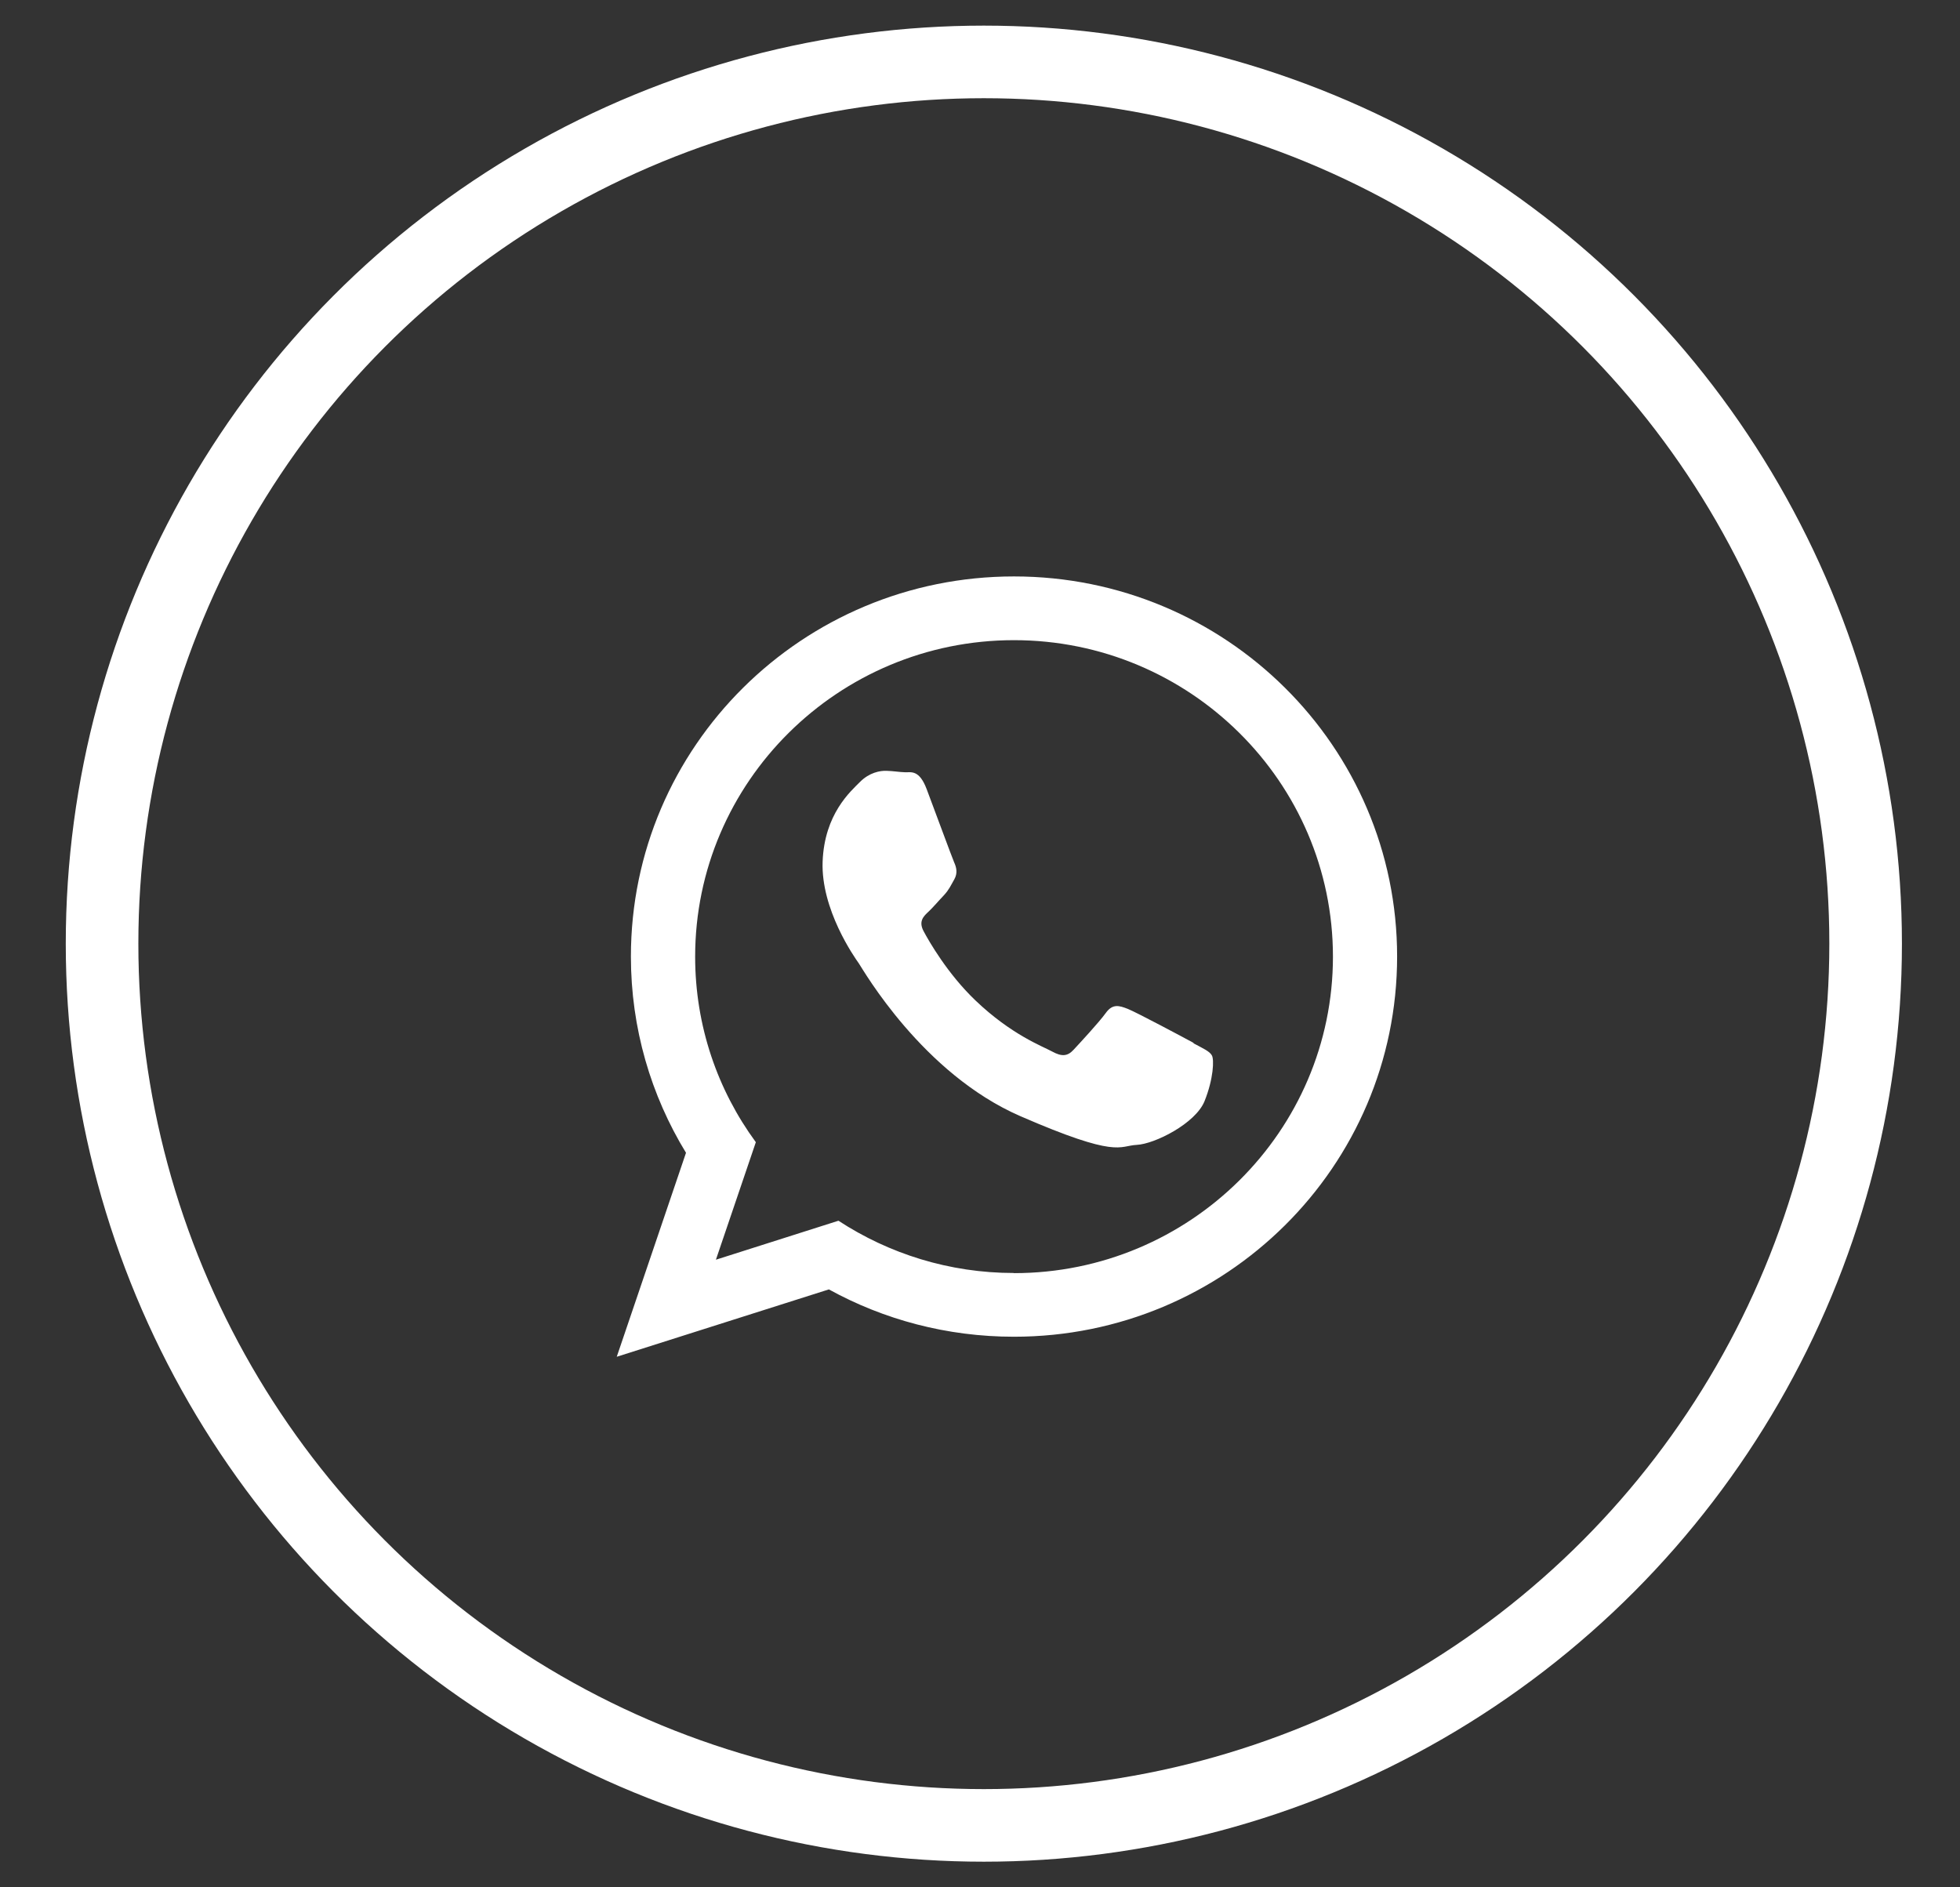
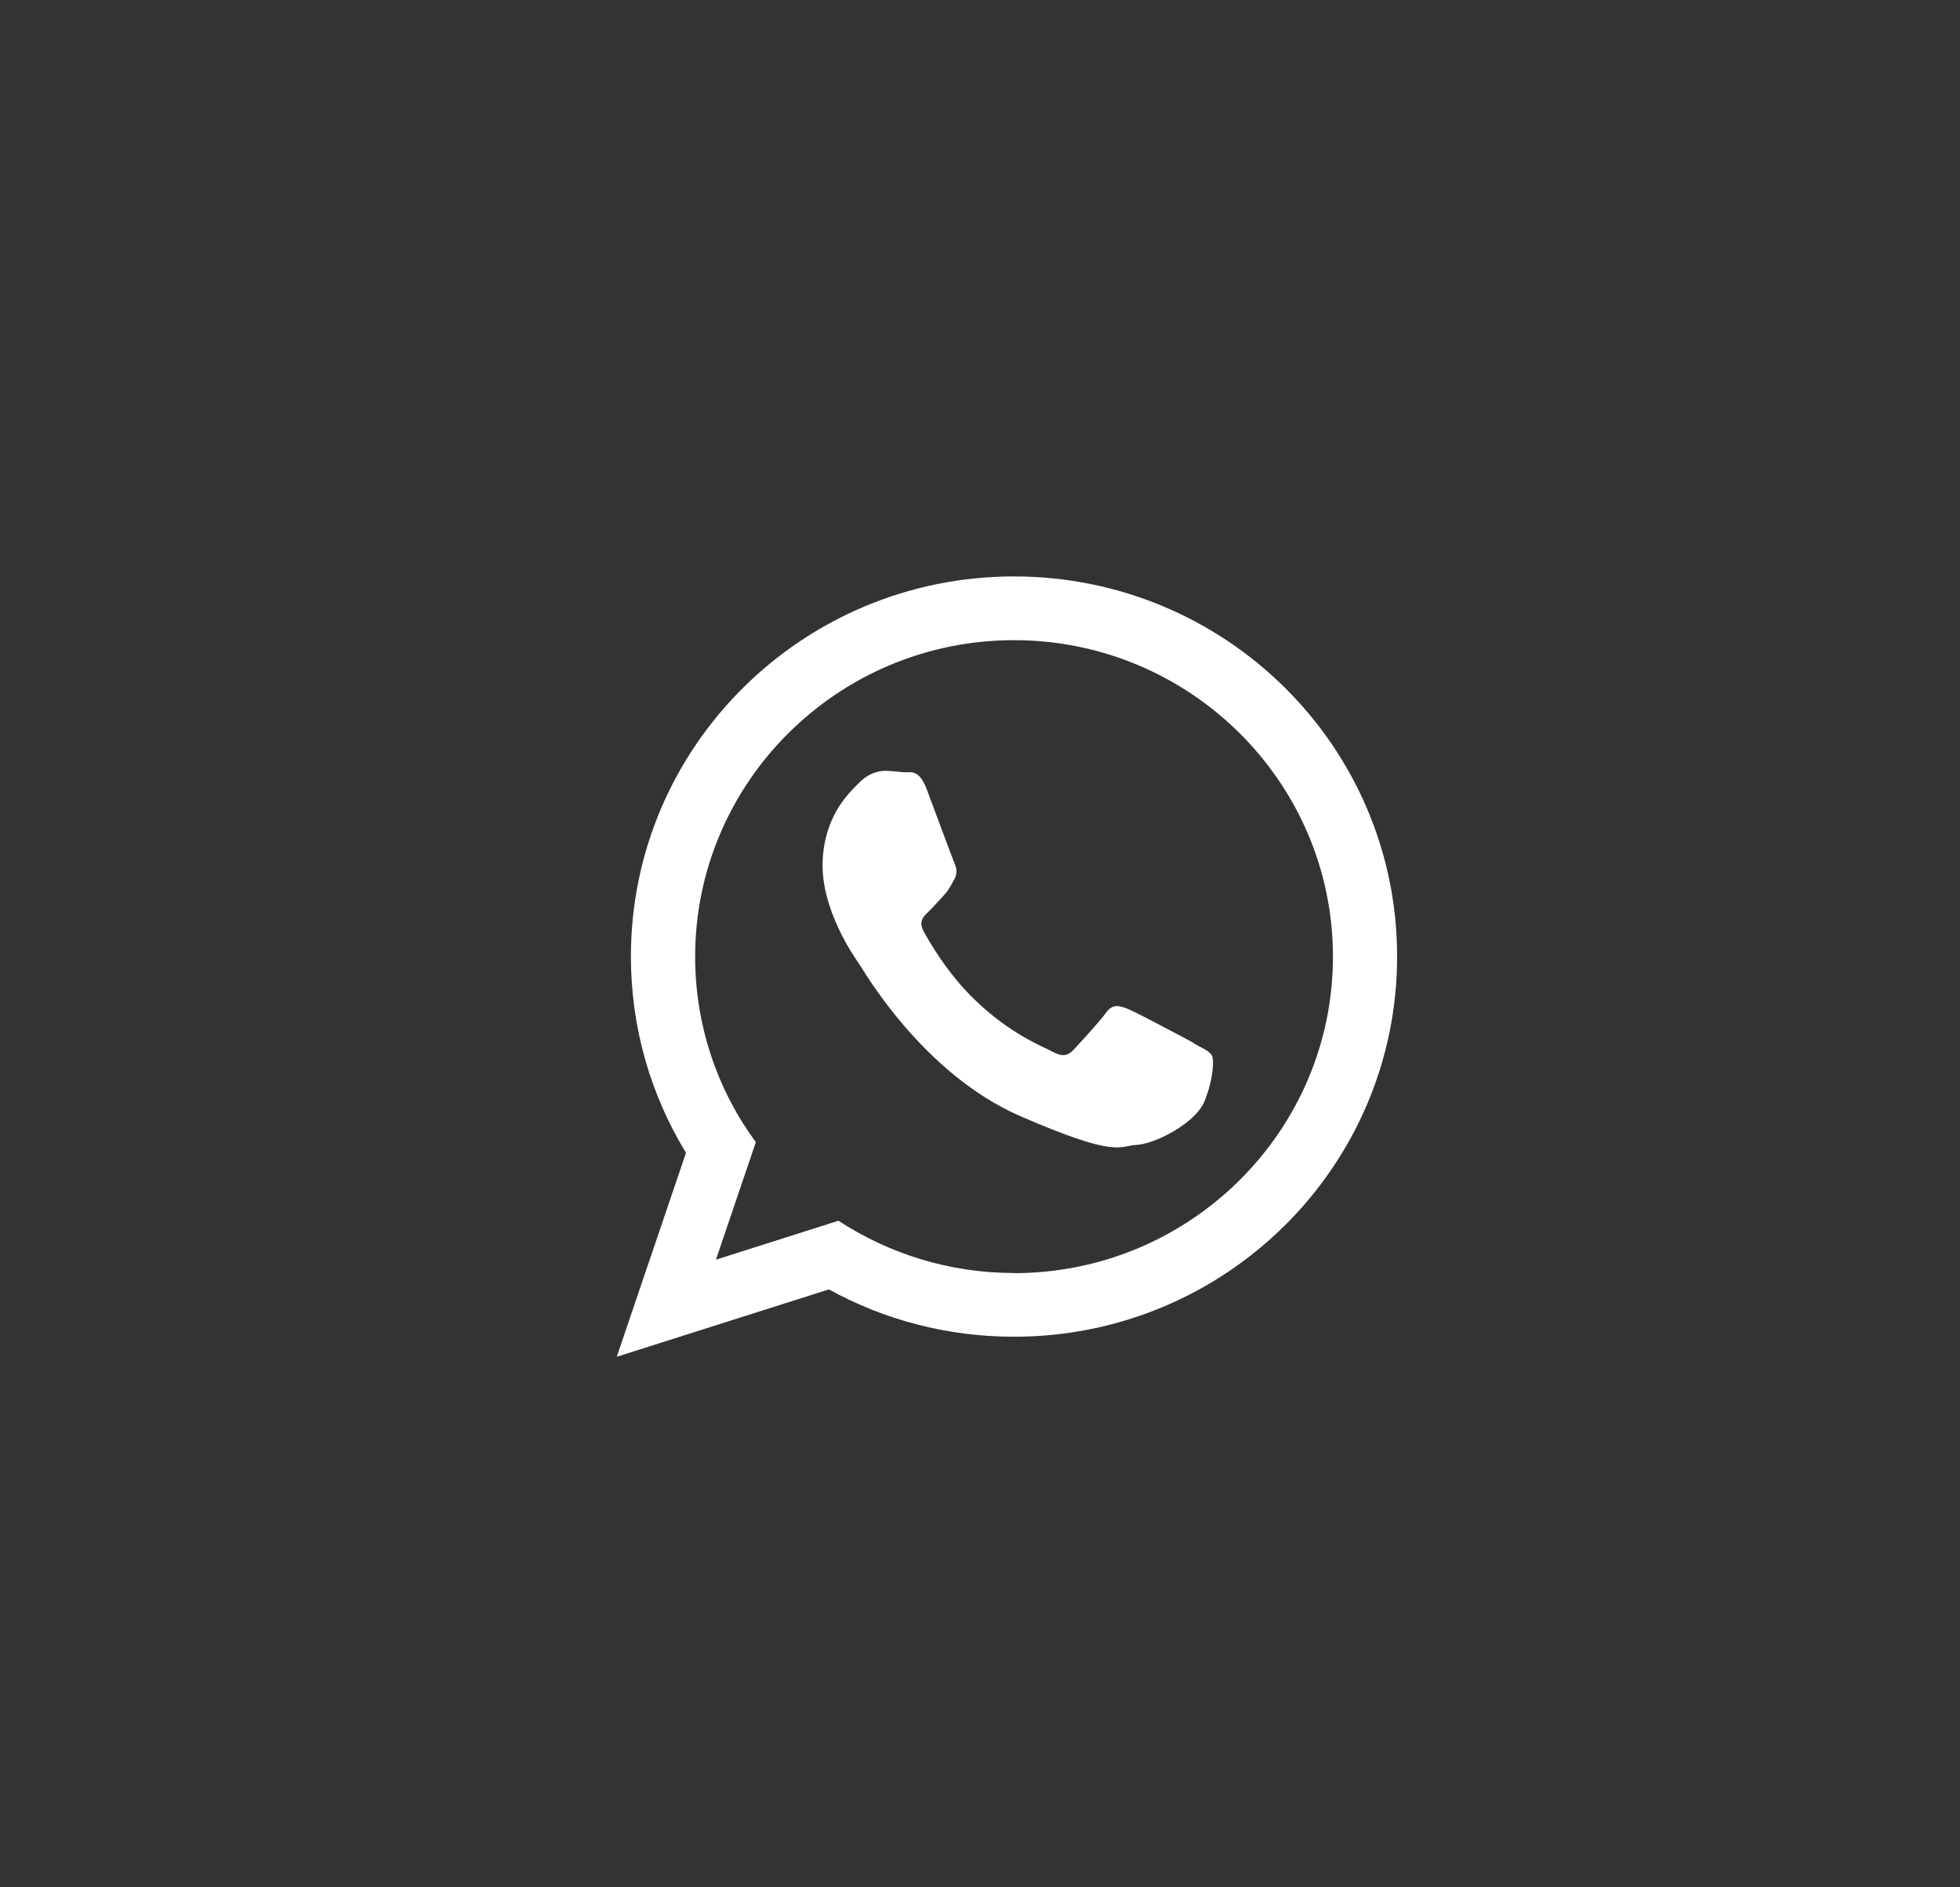
<svg xmlns="http://www.w3.org/2000/svg" width="27" height="26" viewBox="0 0 27 26" fill="none">
  <rect x="0" y="0" width="27" height="26" fill="#333333" stroke="none" />
  <g clip-path="url(#clip0_1970_35865)">
    <path fill-rule="evenodd" clip-rule="evenodd" d="M16.442 14.367C16.31 14.295 15.659 13.948 15.537 13.899C15.415 13.851 15.326 13.825 15.232 13.956C15.139 14.085 14.868 14.377 14.787 14.464C14.706 14.551 14.627 14.559 14.494 14.486C14.362 14.414 13.933 14.256 13.437 13.782C13.051 13.413 12.796 12.965 12.723 12.828C12.65 12.691 12.723 12.622 12.792 12.558C12.855 12.499 12.933 12.406 13.004 12.332C13.073 12.257 13.097 12.2 13.146 12.114C13.195 12.027 13.175 11.948 13.144 11.88C13.114 11.811 12.868 11.143 12.766 10.873C12.664 10.601 12.55 10.641 12.471 10.639C12.392 10.637 12.302 10.621 12.213 10.619C12.123 10.615 11.975 10.643 11.847 10.772C11.719 10.901 11.357 11.212 11.332 11.87C11.308 12.527 11.766 13.181 11.831 13.272C11.894 13.365 12.707 14.789 14.055 15.376C15.405 15.963 15.411 15.784 15.659 15.772C15.907 15.76 16.469 15.477 16.593 15.17C16.717 14.862 16.727 14.595 16.694 14.539C16.662 14.482 16.574 14.444 16.442 14.373V14.367ZM13.968 17.537C13.075 17.537 12.245 17.271 11.55 16.817L9.862 17.354L10.412 15.735C9.885 15.017 9.576 14.133 9.576 13.179C9.576 10.774 11.546 8.819 13.968 8.819C16.389 8.819 18.362 10.774 18.362 13.179C18.362 15.584 16.391 17.539 13.968 17.539V17.537ZM13.968 7.941C11.054 7.941 8.691 10.286 8.691 13.177C8.691 14.166 8.968 15.092 9.45 15.881L8.496 18.691L11.418 17.763C12.174 18.179 13.043 18.415 13.968 18.415C16.883 18.415 19.246 16.07 19.246 13.177C19.246 10.284 16.883 7.941 13.968 7.941Z" fill="white" />
  </g>
-   <circle cx="13.553" cy="13" r="12.147" stroke="white" />
  <defs>
    <clipPath id="clip0_1970_35865">
      <rect width="10.75" height="10.75" fill="white" transform="translate(8.496 7.941)" />
    </clipPath>
  </defs>
</svg>